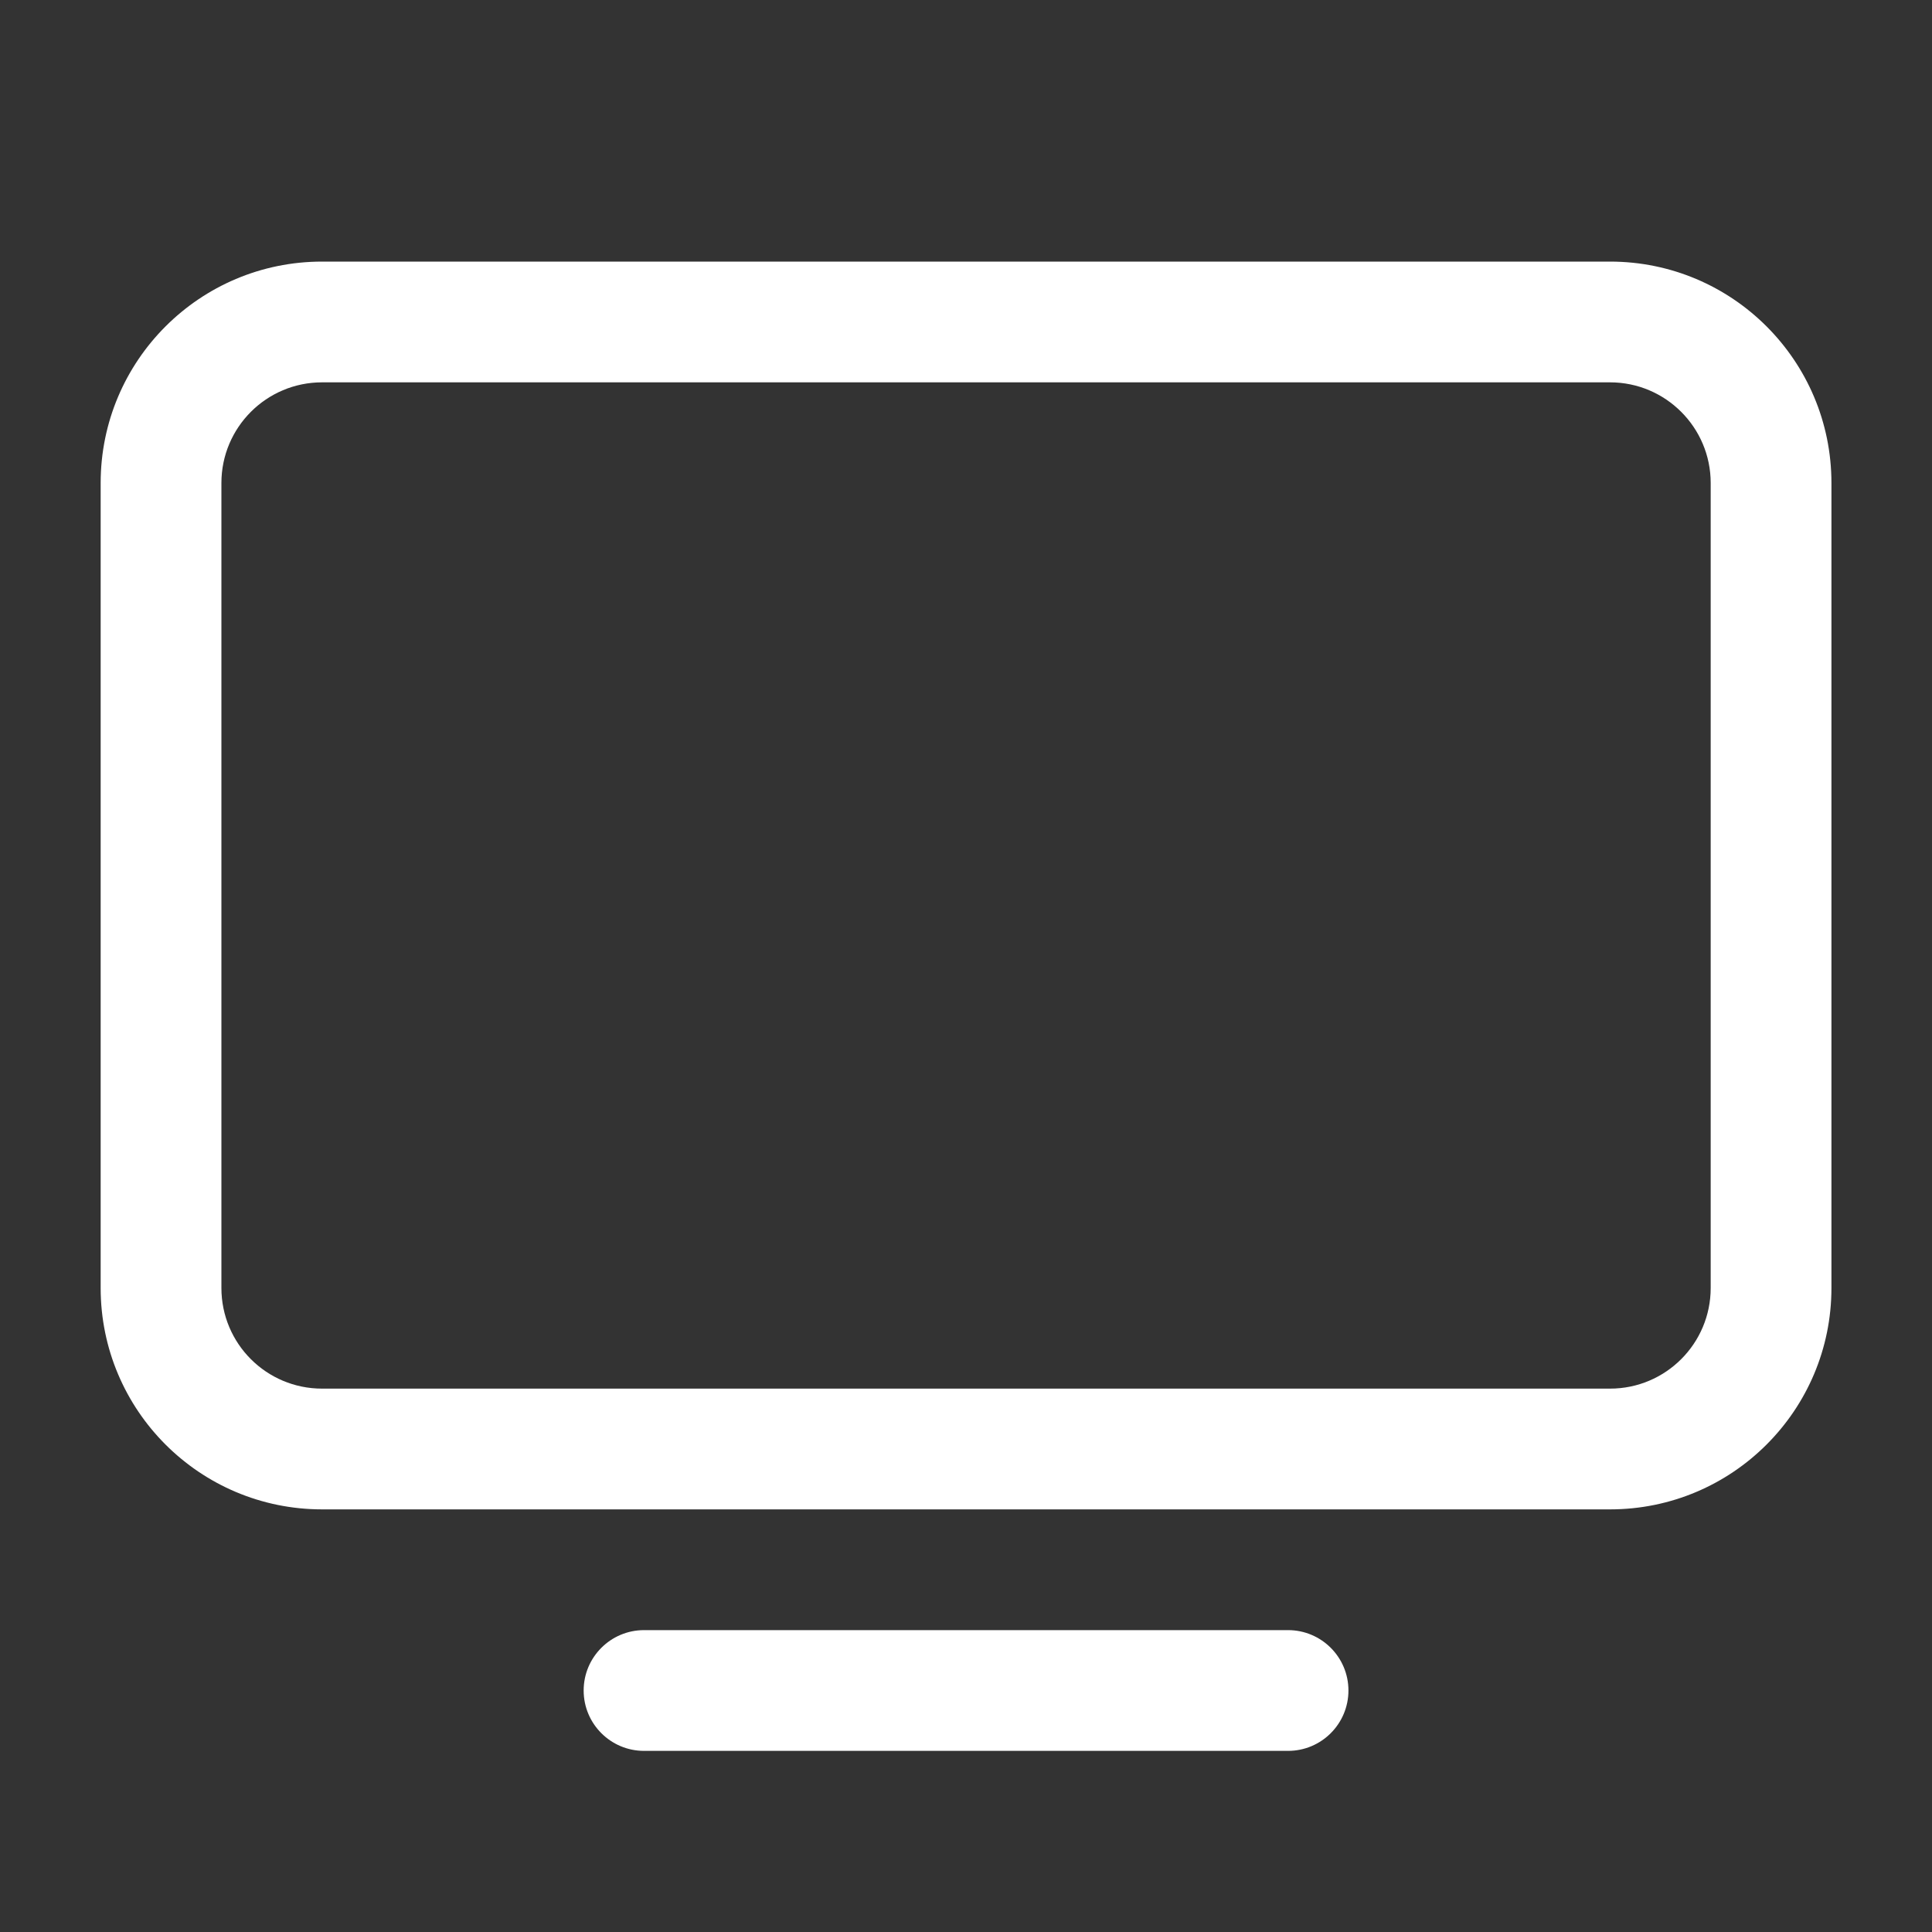
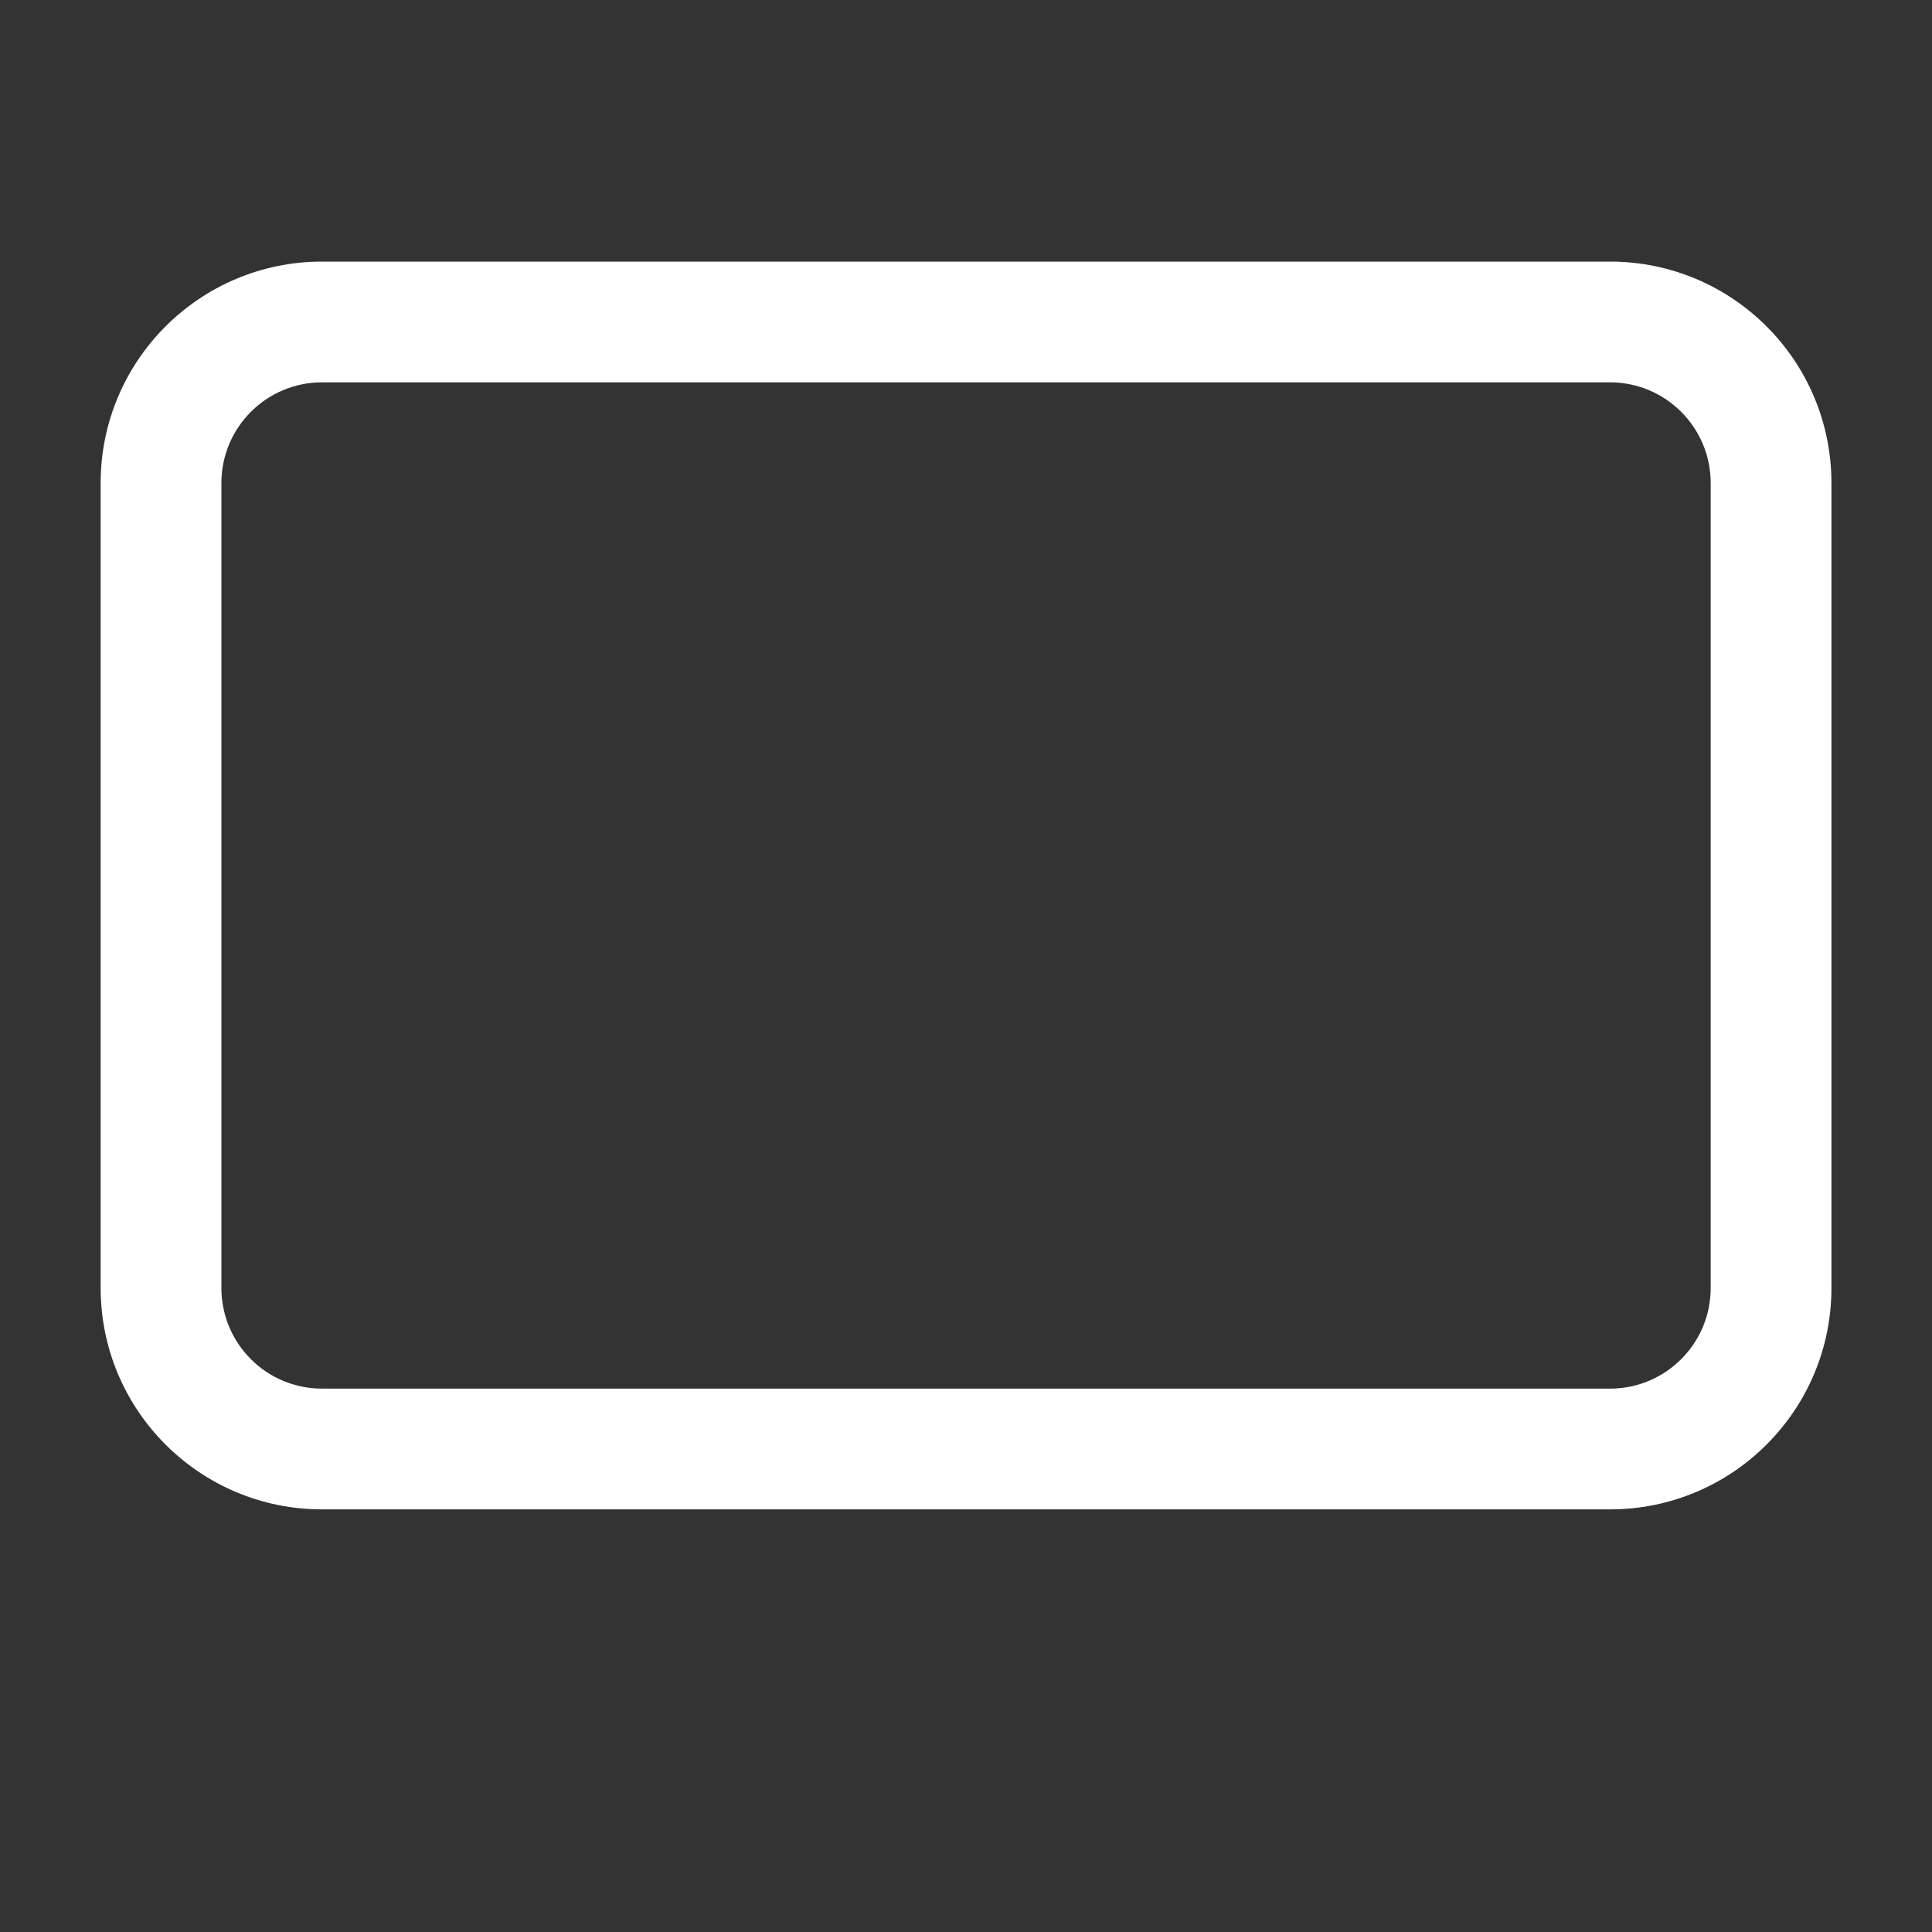
<svg xmlns="http://www.w3.org/2000/svg" width="20" height="20" viewBox="0 0 20 20" fill="none">
  <rect x="0" y="0" width="20" height="20" fill="#333333" stroke="none" />
  <path fill-rule="evenodd" clip-rule="evenodd" d="M1.042 5C1.042 3.734 2.068 2.708 3.334 2.708H16.667C17.933 2.708 18.959 3.734 18.959 5V13.333C18.959 14.599 17.933 15.625 16.667 15.625H3.334C2.068 15.625 1.042 14.599 1.042 13.333V5ZM3.334 3.958C2.758 3.958 2.292 4.425 2.292 5V13.333C2.292 13.909 2.758 14.375 3.334 14.375H16.667C17.242 14.375 17.709 13.909 17.709 13.333V5C17.709 4.425 17.242 3.958 16.667 3.958H3.334Z" fill="white" />
-   <path fill-rule="evenodd" clip-rule="evenodd" d="M6.042 17.5C6.042 17.155 6.322 16.875 6.667 16.875L13.334 16.875C13.679 16.875 13.959 17.155 13.959 17.5C13.959 17.845 13.679 18.125 13.334 18.125L6.667 18.125C6.322 18.125 6.042 17.845 6.042 17.5Z" fill="white" />
</svg>